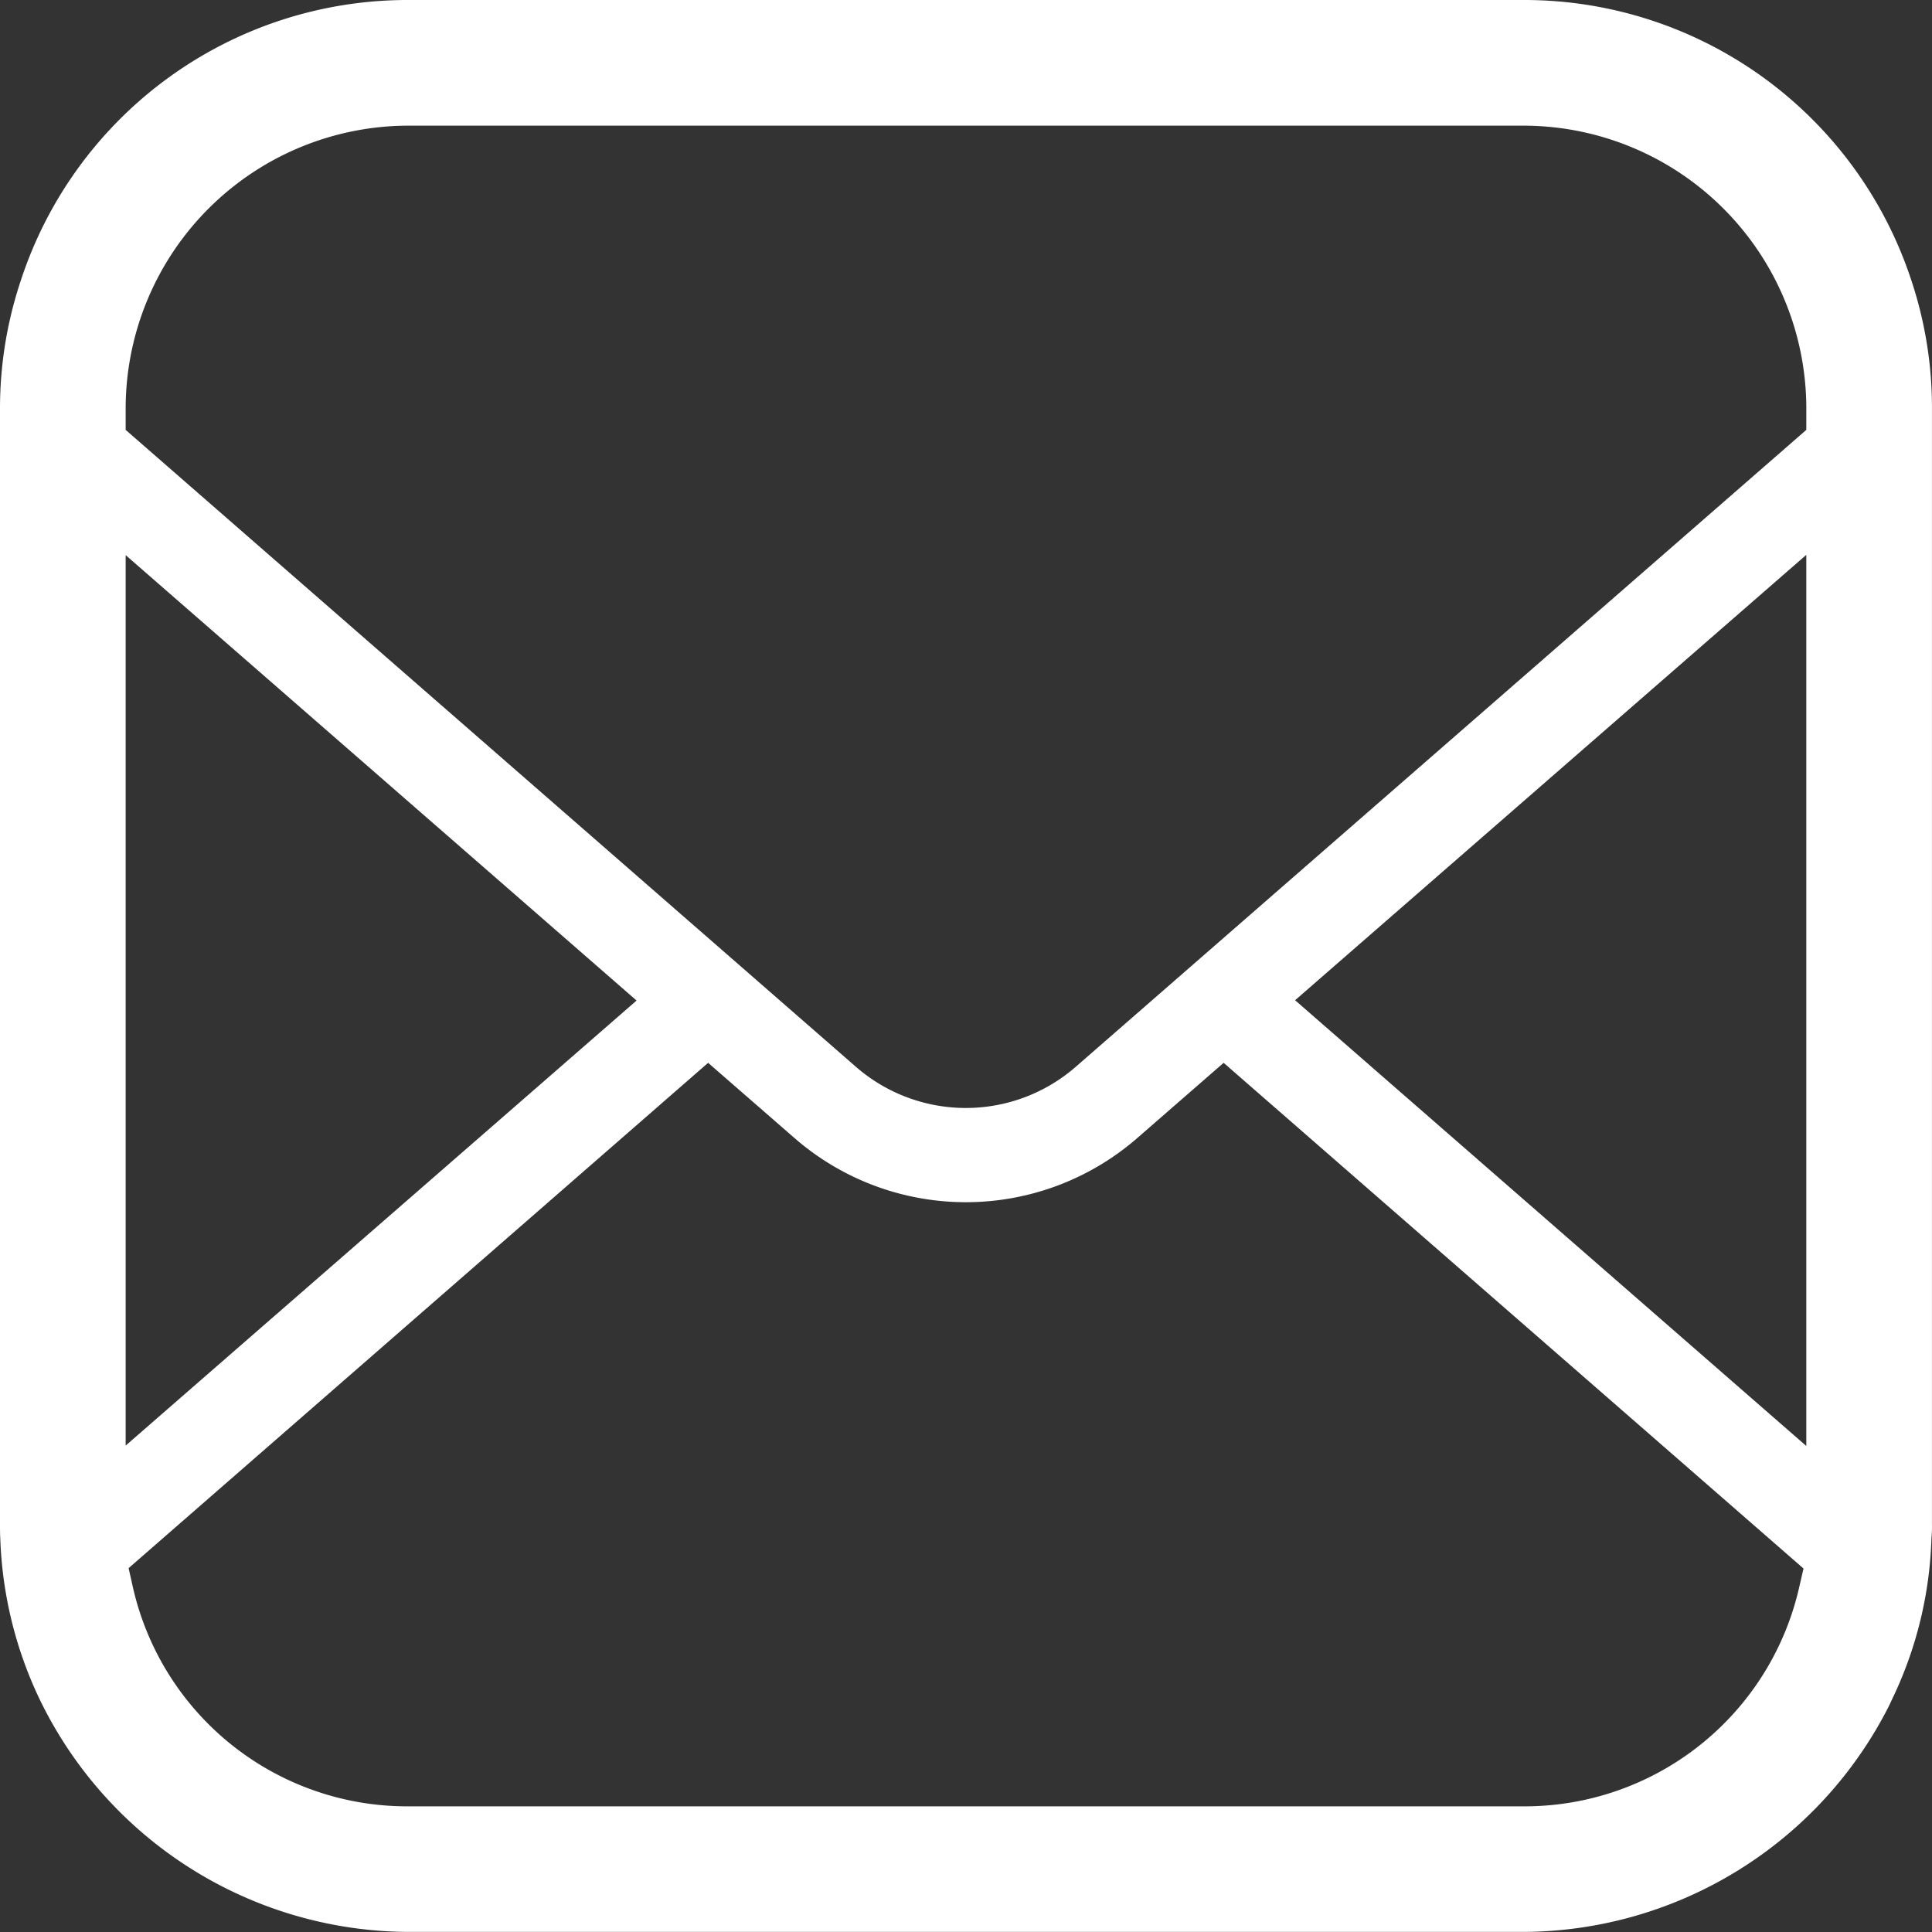
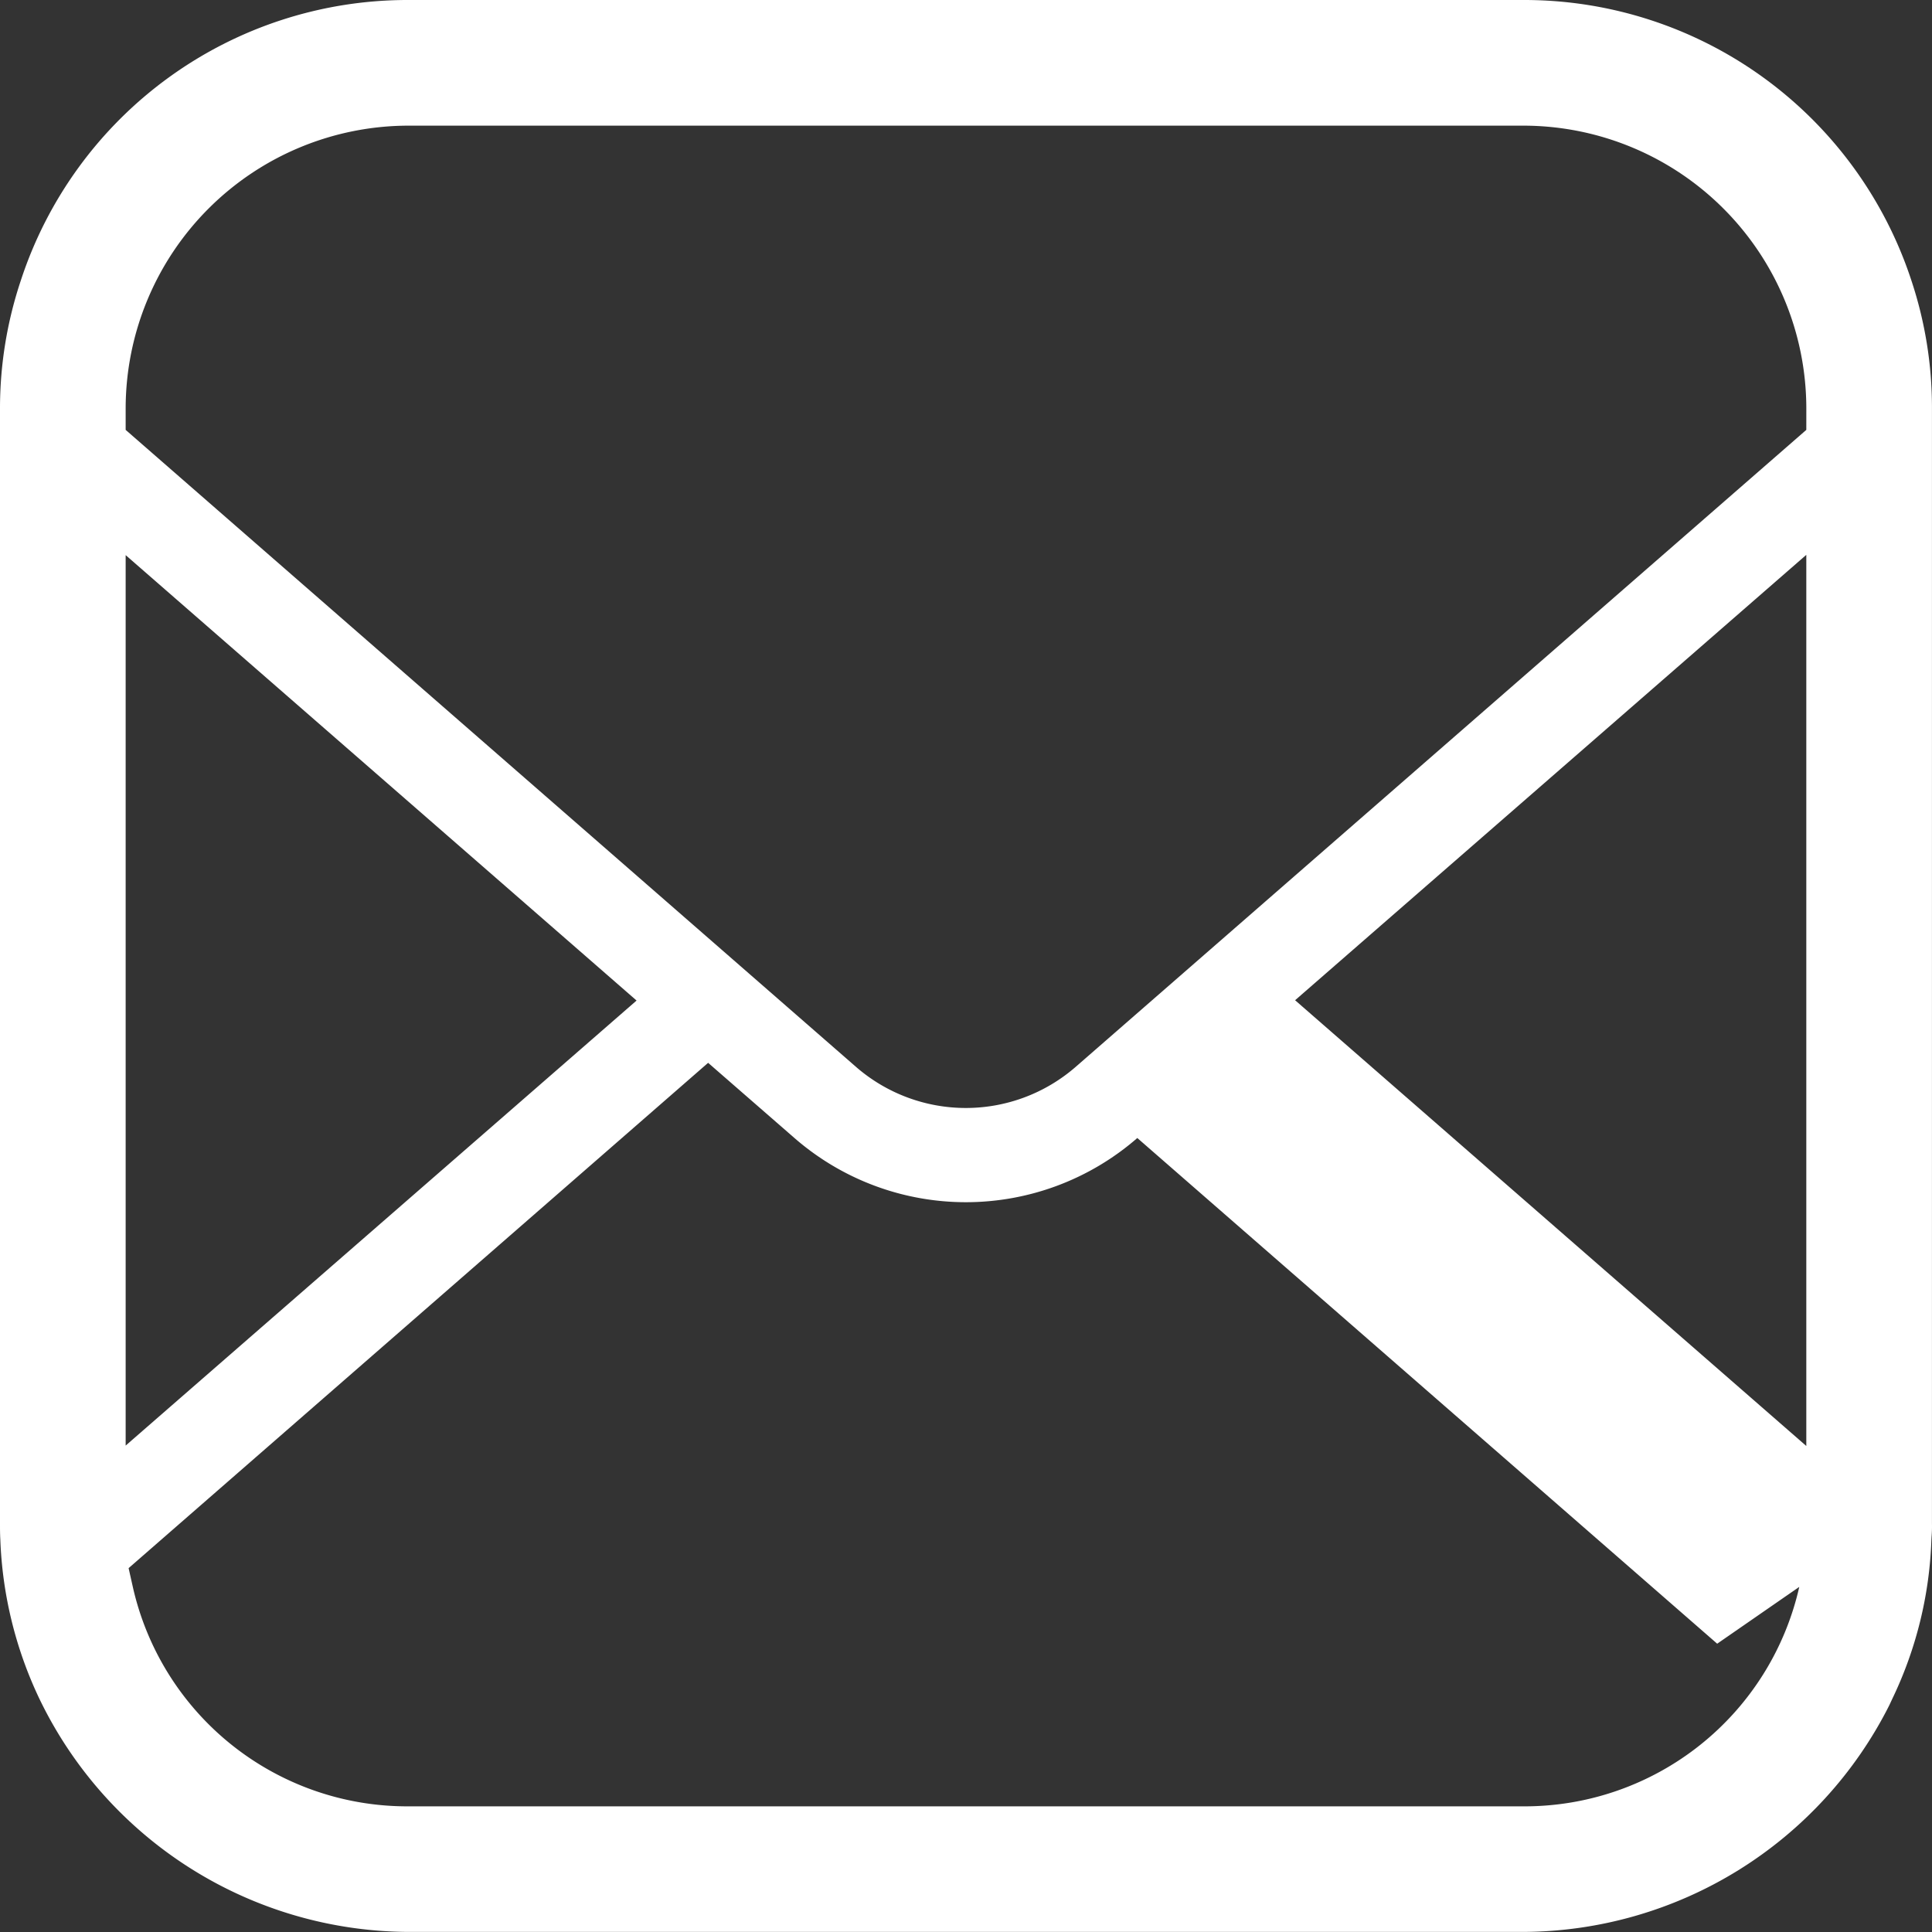
<svg xmlns="http://www.w3.org/2000/svg" id="メールの無料アイコンその17_2_" data-name="メールの無料アイコンその17 (2)" width="109.977" height="109.977" viewBox="0 0 109.977 109.977">
  <rect x="0" y="0" width="109.977" height="109.977" fill="#333333" stroke="none" />
-   <path id="パス_17" data-name="パス 17" d="M108.8,15.956A23.189,23.189,0,0,0,86.729,0H23.247A23.164,23.164,0,0,0,1.181,15.979,22.936,22.936,0,0,0,0,23.247V86.729c0,.29,0,.578.018.9A23.01,23.01,0,0,0,2.242,96.7a23.424,23.424,0,0,0,21,13.272H86.729a23.431,23.431,0,0,0,20.816-12.9l.175-.375a22.613,22.613,0,0,0,2.221-9.008l.01-.192a7.121,7.121,0,0,0,.024-.774V23.247A22.928,22.928,0,0,0,108.8,15.956ZM7.153,31.6,36.236,56.955,7.153,82.288Zm95.269,58.732a16.029,16.029,0,0,1-15.692,12.492H23.247A16.009,16.009,0,0,1,7.555,90.308l-.234-1.043L40.309,60.5l4.914,4.28a14.857,14.857,0,0,0,19.517,0L69.654,60.5l33.009,28.786Zm.4-8.021-29.1-25.374,29.1-25.353V82.311Zm0-57.84L61.2,60.758a9.524,9.524,0,0,1-12.448-.005L7.153,24.471V23.247A16.112,16.112,0,0,1,23.247,7.153H86.729a16.112,16.112,0,0,1,16.094,16.094Z" fill="#fff" />
+   <path id="パス_17" data-name="パス 17" d="M108.8,15.956A23.189,23.189,0,0,0,86.729,0H23.247A23.164,23.164,0,0,0,1.181,15.979,22.936,22.936,0,0,0,0,23.247V86.729c0,.29,0,.578.018.9A23.01,23.01,0,0,0,2.242,96.7a23.424,23.424,0,0,0,21,13.272H86.729a23.431,23.431,0,0,0,20.816-12.9l.175-.375a22.613,22.613,0,0,0,2.221-9.008l.01-.192a7.121,7.121,0,0,0,.024-.774V23.247A22.928,22.928,0,0,0,108.8,15.956ZM7.153,31.6,36.236,56.955,7.153,82.288Zm95.269,58.732a16.029,16.029,0,0,1-15.692,12.492H23.247A16.009,16.009,0,0,1,7.555,90.308l-.234-1.043L40.309,60.5l4.914,4.28a14.857,14.857,0,0,0,19.517,0l33.009,28.786Zm.4-8.021-29.1-25.374,29.1-25.353V82.311Zm0-57.84L61.2,60.758a9.524,9.524,0,0,1-12.448-.005L7.153,24.471V23.247A16.112,16.112,0,0,1,23.247,7.153H86.729a16.112,16.112,0,0,1,16.094,16.094Z" fill="#fff" />
</svg>